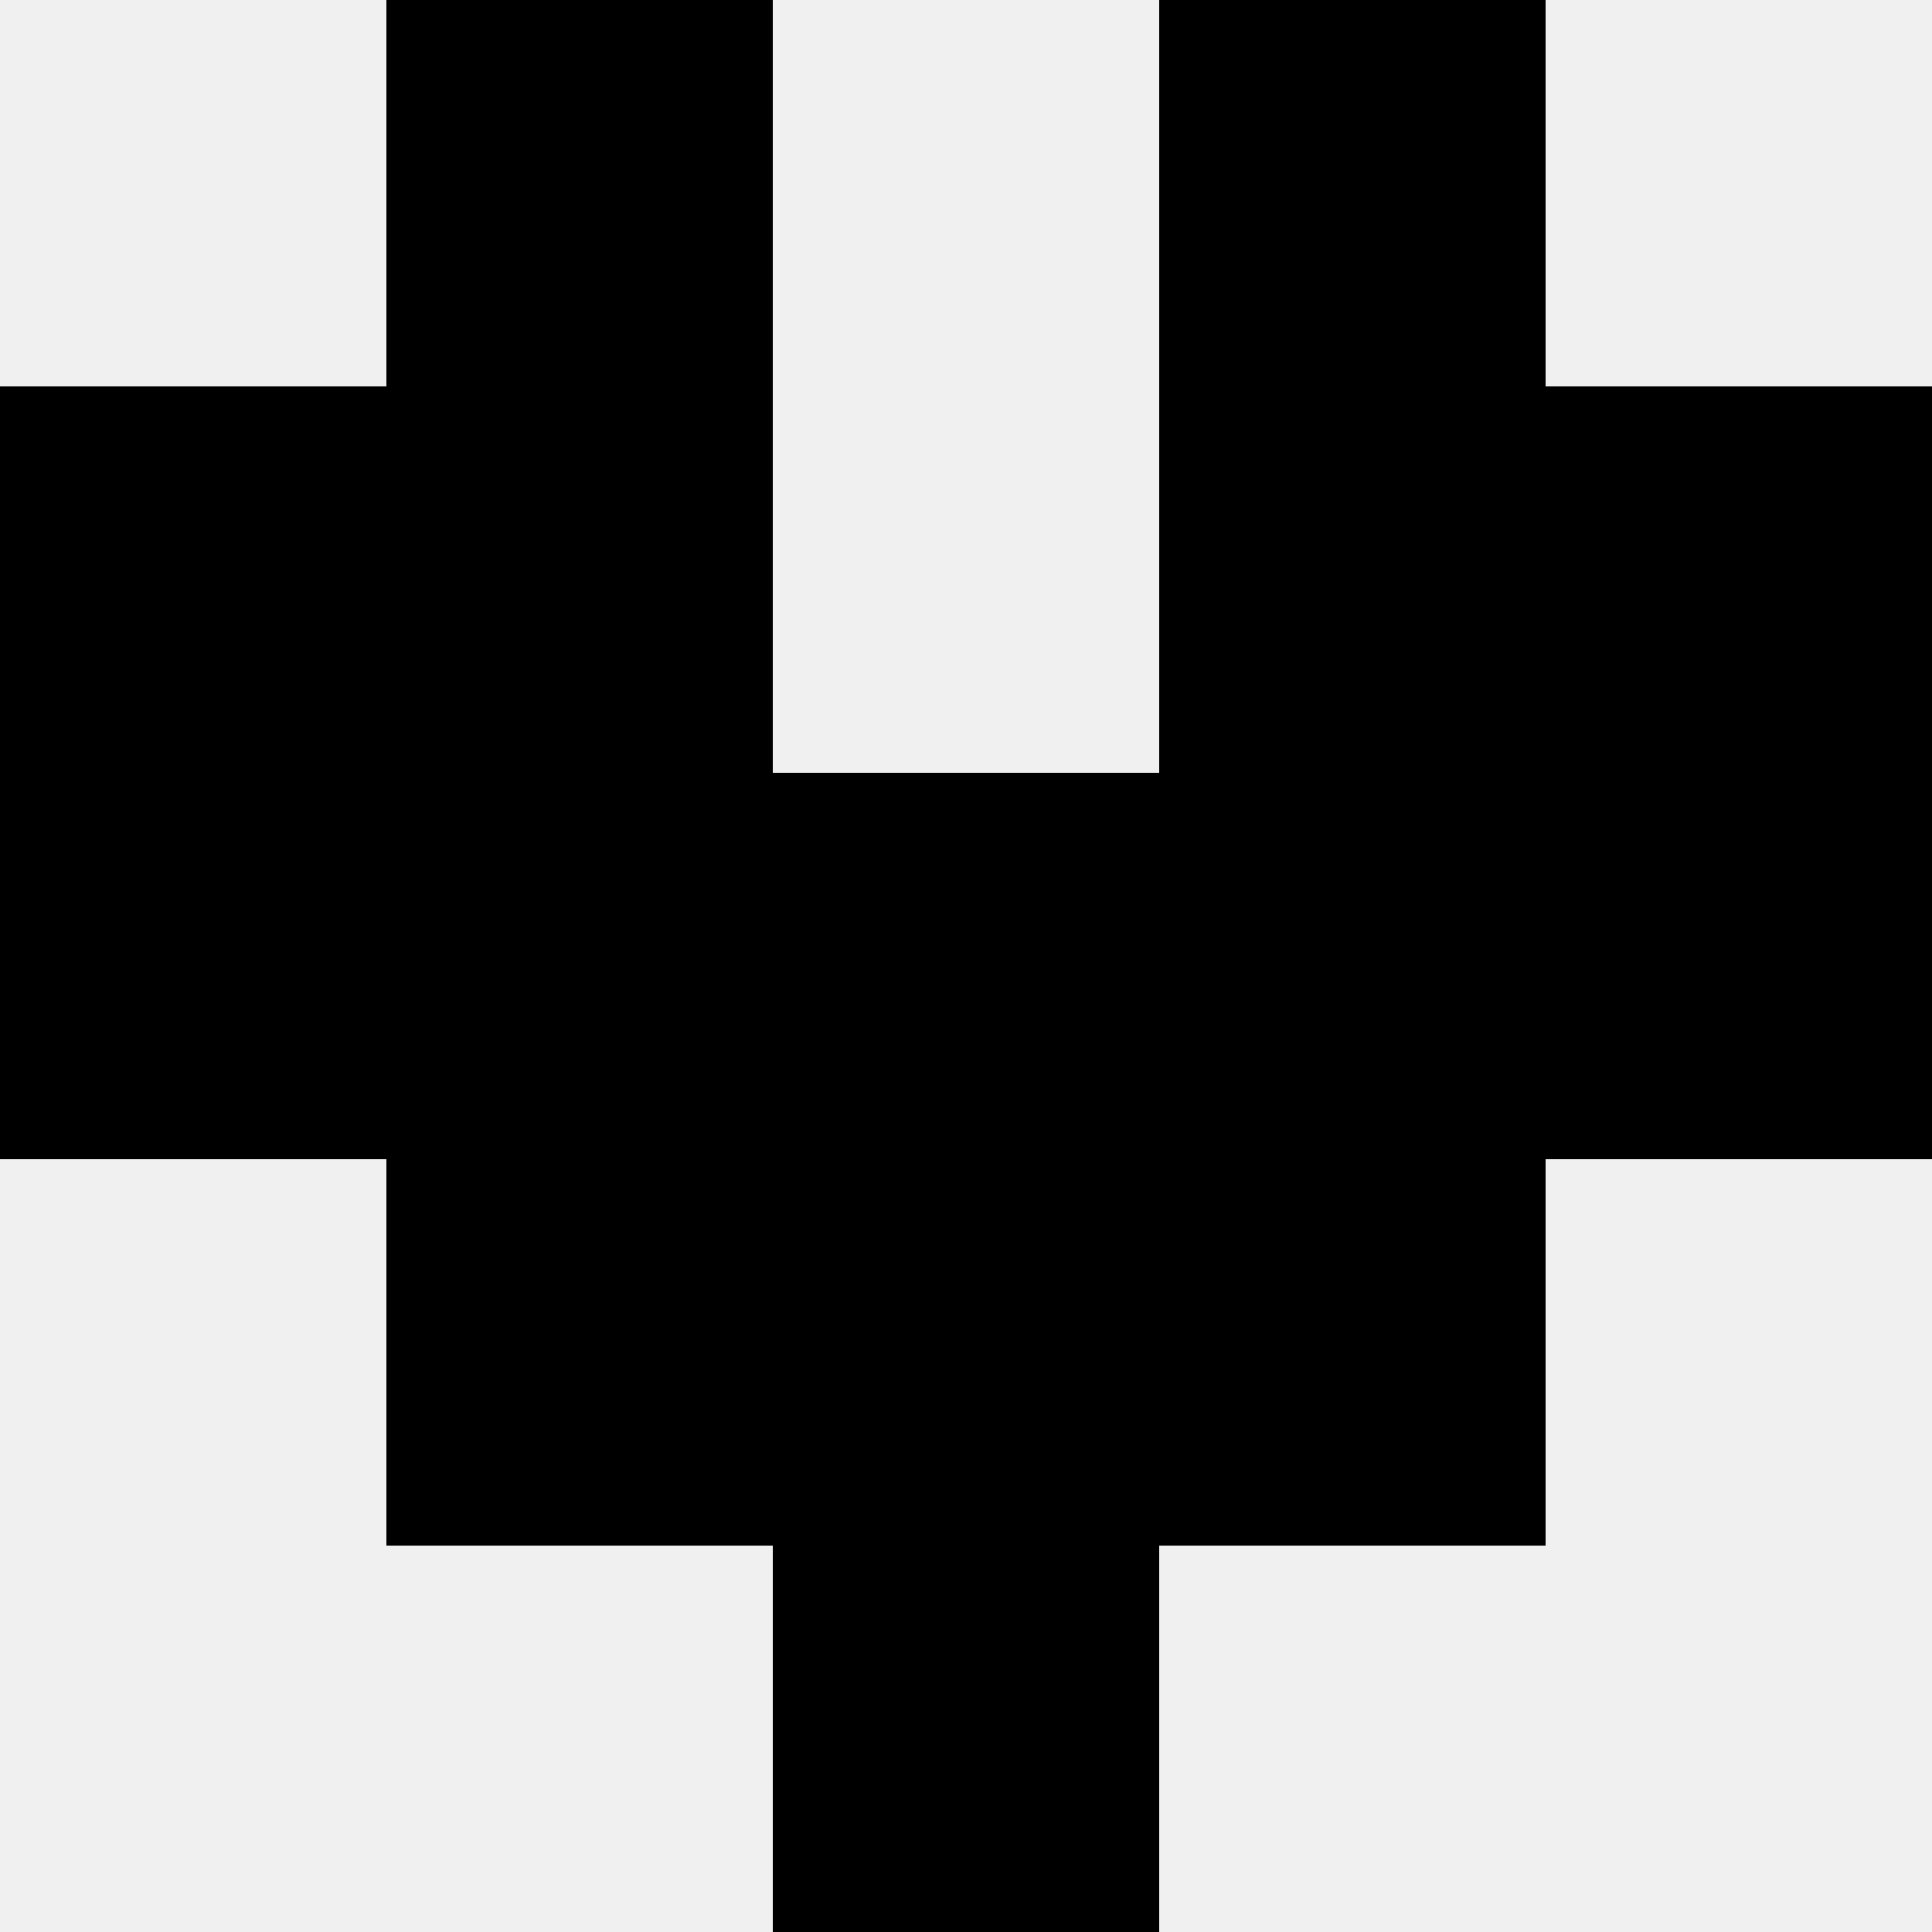
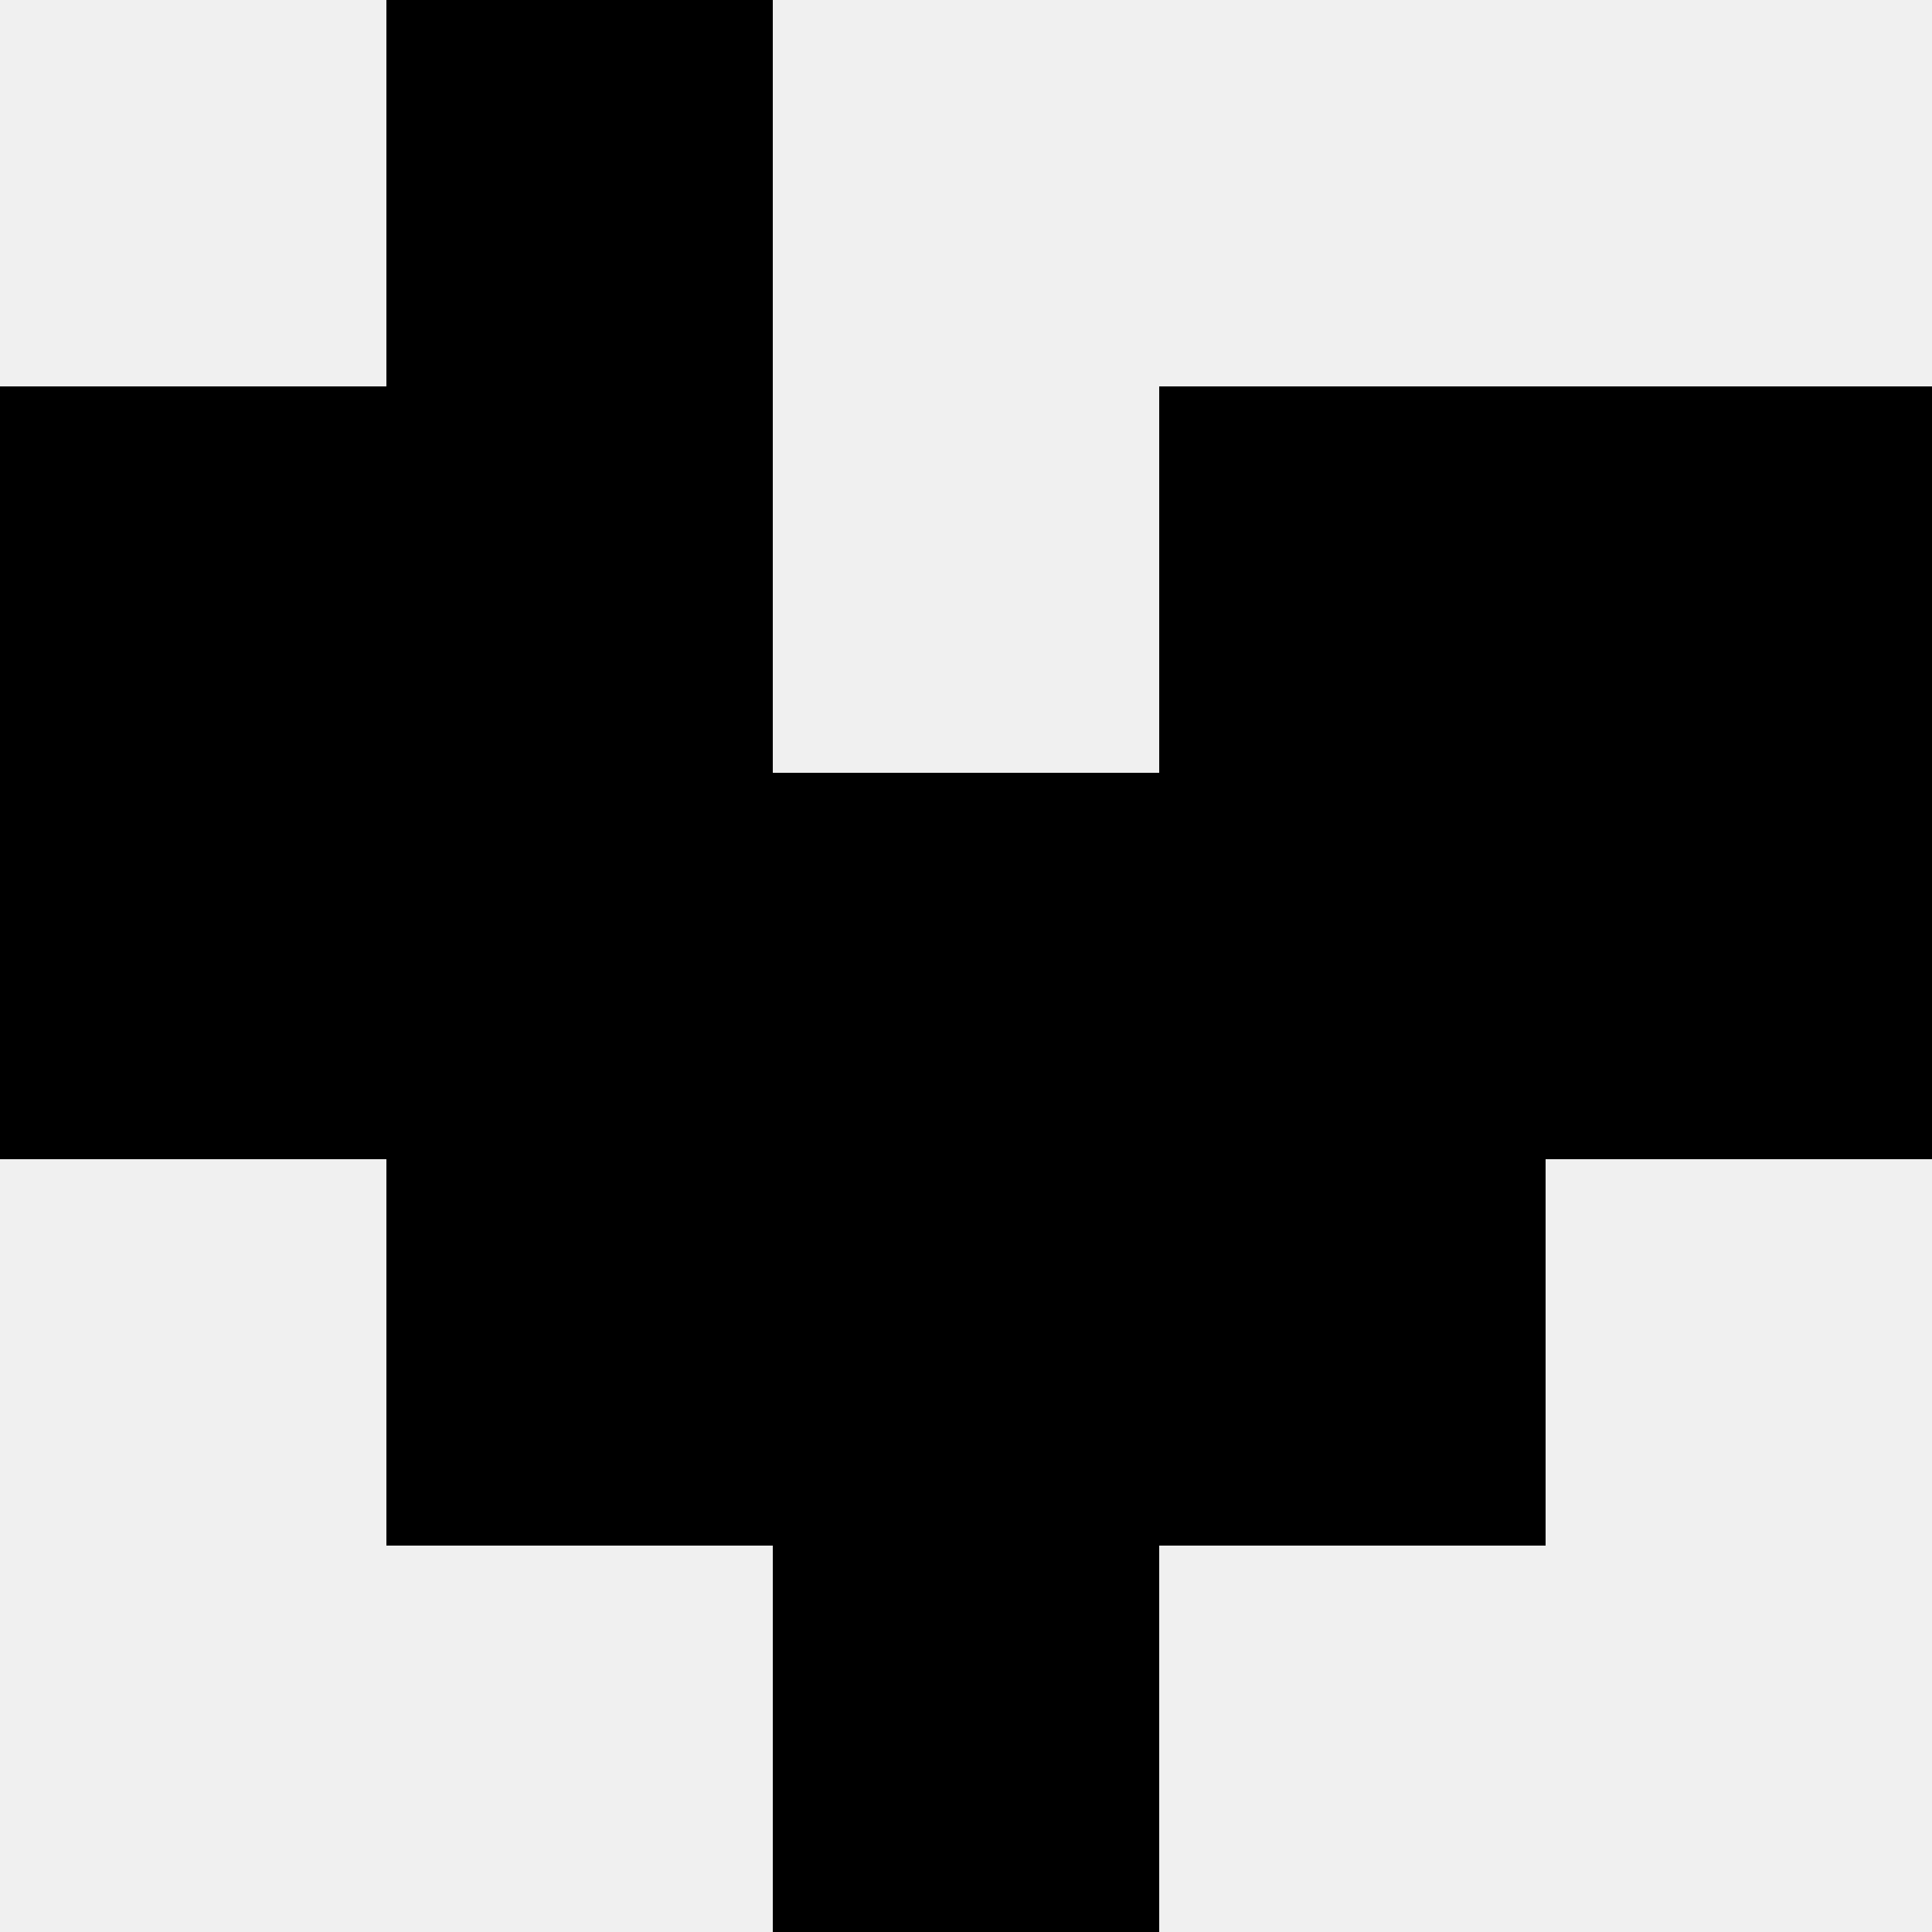
<svg xmlns="http://www.w3.org/2000/svg" width="80" height="80">
  <rect width="100%" height="100%" fill="#f0f0f0" />
  <rect x="16" y="0" width="16" height="16" fill="hsl(157, 70%, 50%)" />
-   <rect x="48" y="0" width="16" height="16" fill="hsl(157, 70%, 50%)" />
  <rect x="0" y="16" width="16" height="16" fill="hsl(157, 70%, 50%)" />
  <rect x="64" y="16" width="16" height="16" fill="hsl(157, 70%, 50%)" />
  <rect x="16" y="16" width="16" height="16" fill="hsl(157, 70%, 50%)" />
  <rect x="48" y="16" width="16" height="16" fill="hsl(157, 70%, 50%)" />
  <rect x="0" y="32" width="16" height="16" fill="hsl(157, 70%, 50%)" />
  <rect x="64" y="32" width="16" height="16" fill="hsl(157, 70%, 50%)" />
  <rect x="16" y="32" width="16" height="16" fill="hsl(157, 70%, 50%)" />
  <rect x="48" y="32" width="16" height="16" fill="hsl(157, 70%, 50%)" />
  <rect x="32" y="32" width="16" height="16" fill="hsl(157, 70%, 50%)" />
  <rect x="32" y="32" width="16" height="16" fill="hsl(157, 70%, 50%)" />
  <rect x="16" y="48" width="16" height="16" fill="hsl(157, 70%, 50%)" />
  <rect x="48" y="48" width="16" height="16" fill="hsl(157, 70%, 50%)" />
  <rect x="32" y="48" width="16" height="16" fill="hsl(157, 70%, 50%)" />
-   <rect x="32" y="48" width="16" height="16" fill="hsl(157, 70%, 50%)" />
  <rect x="32" y="64" width="16" height="16" fill="hsl(157, 70%, 50%)" />
  <rect x="32" y="64" width="16" height="16" fill="hsl(157, 70%, 50%)" />
</svg>